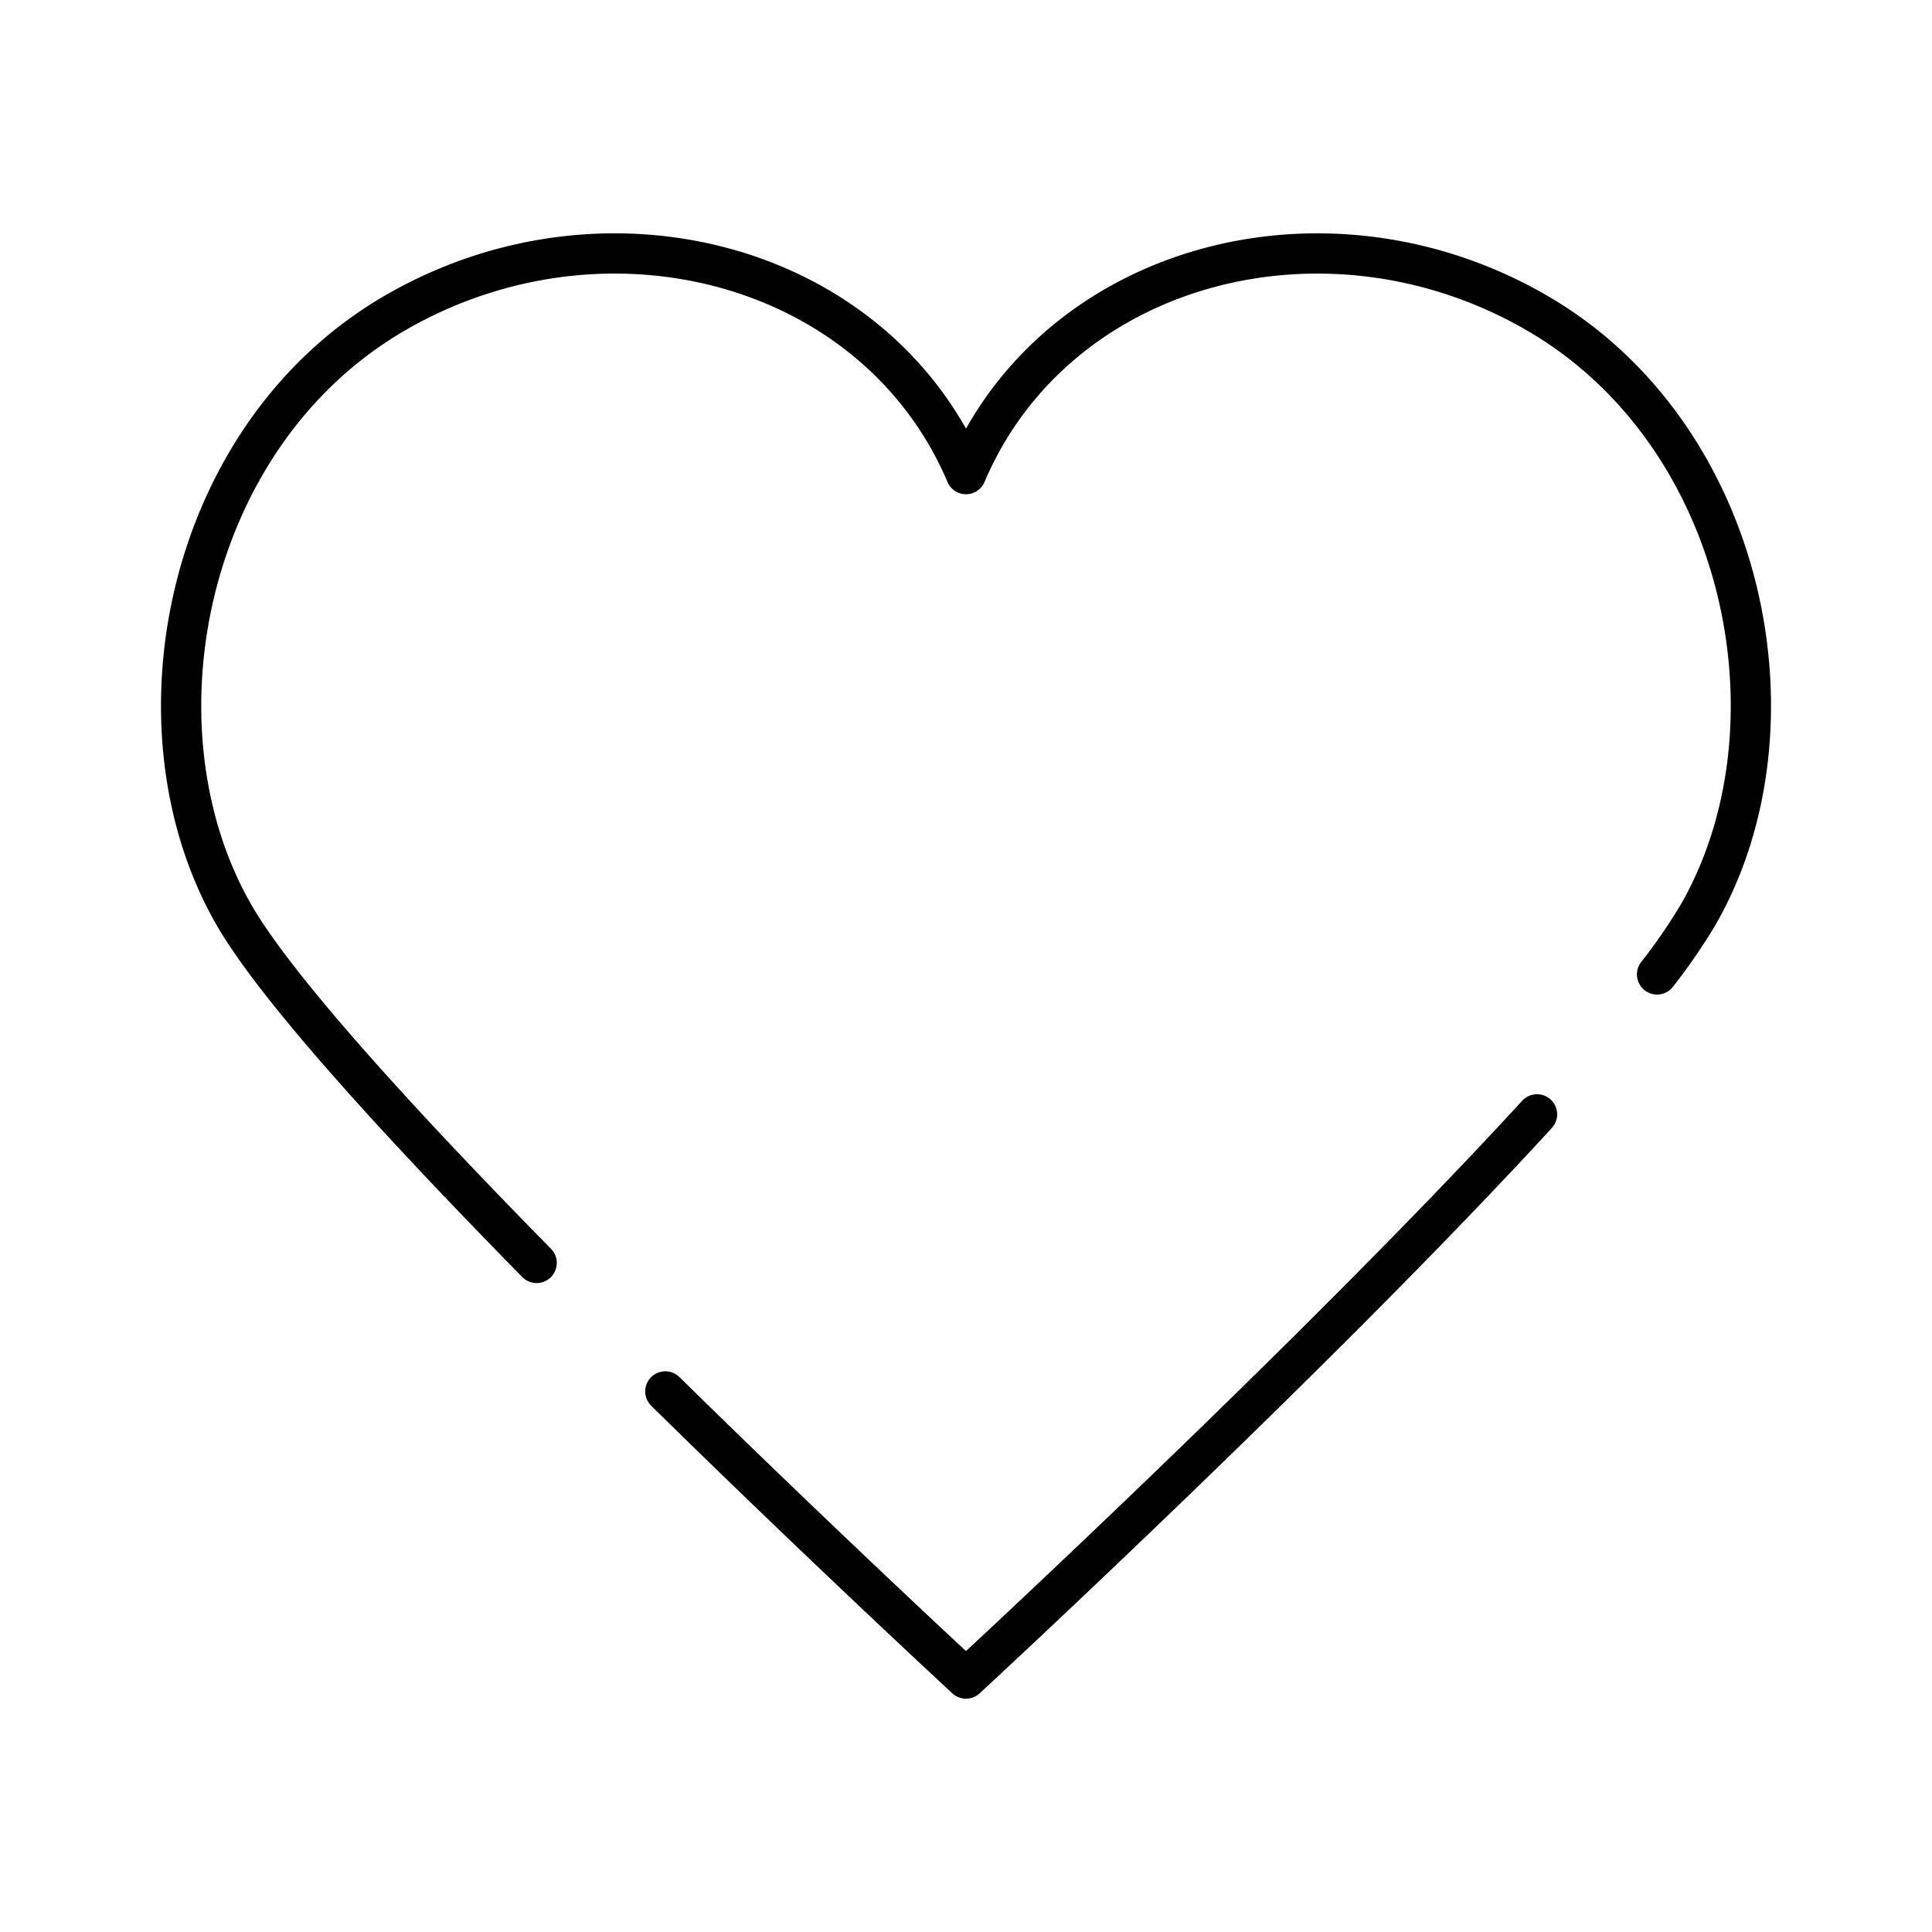
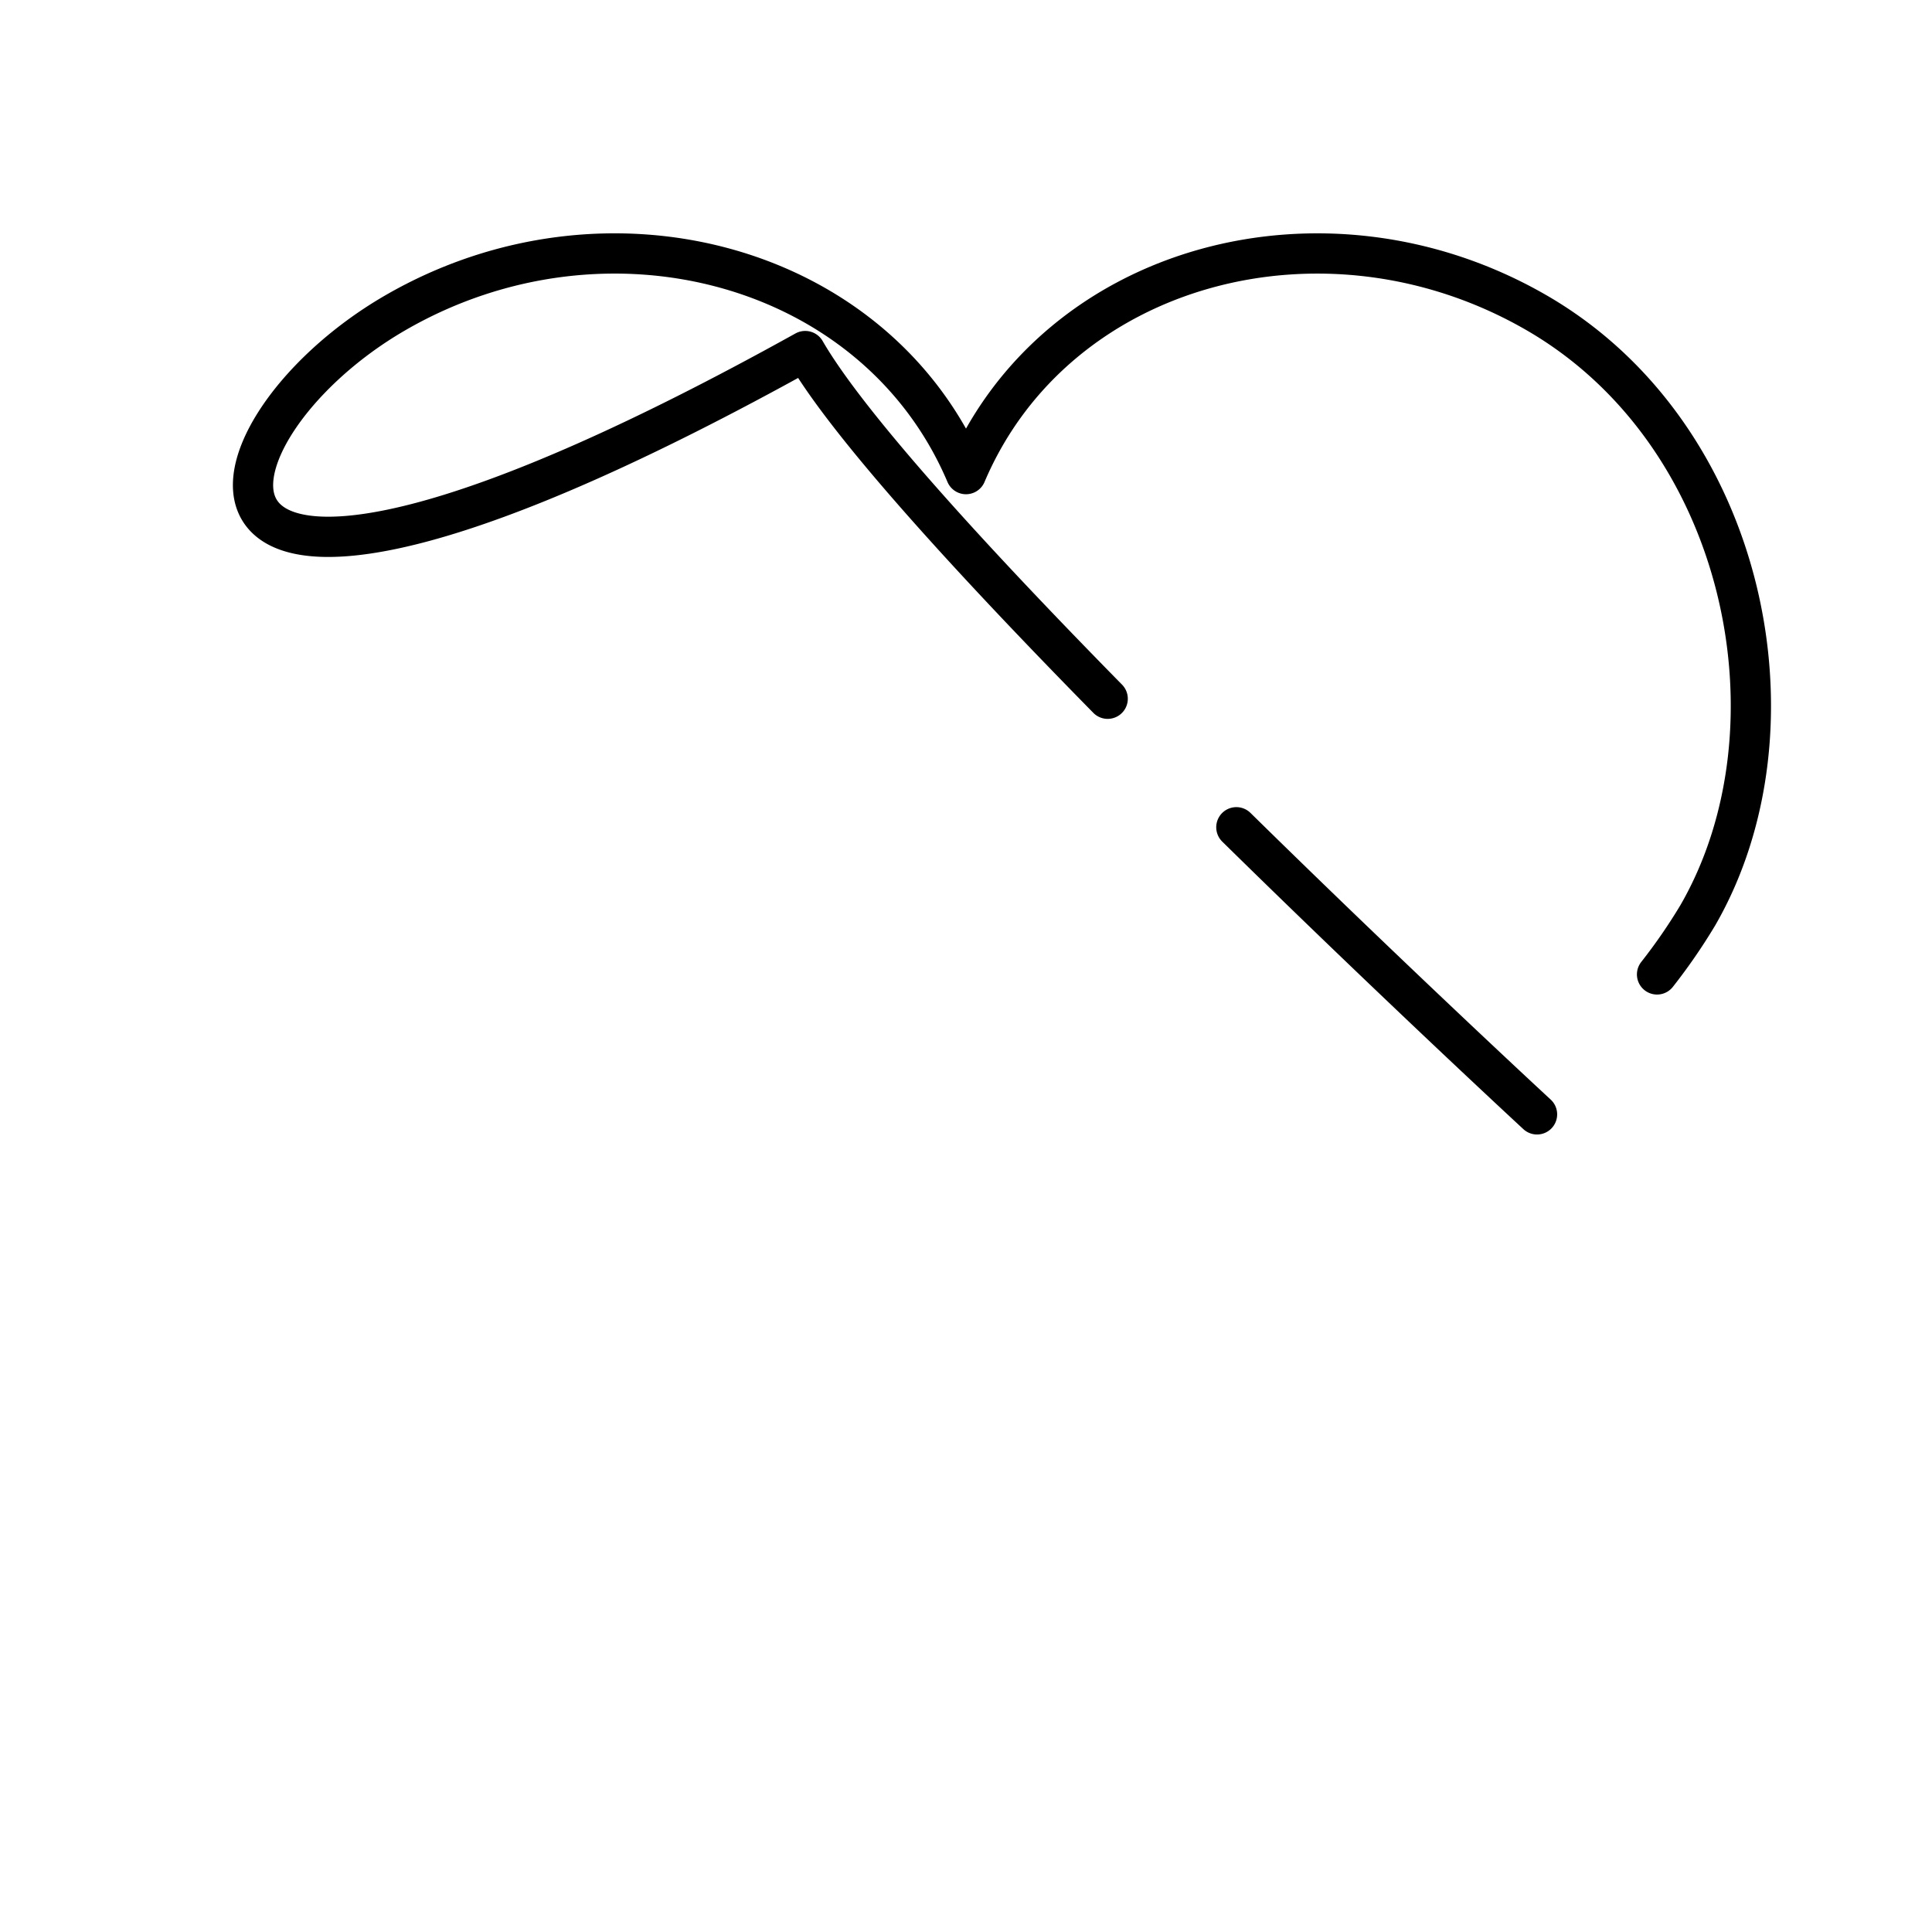
<svg xmlns="http://www.w3.org/2000/svg" width="800px" height="800px" viewBox="0 0 48 48">
  <defs>
    <style>.a{fill:none;stroke:#000000;stroke-linecap:round;stroke-linejoin:round;}</style>
  </defs>
-   <path class="a" d="M38.187,27.686C32.695,33.671,24,41.703,24,41.703s-3.505-3.238-7.47-7.133m-3.197-3.193c-3.345-3.403-6.446-6.787-7.515-8.638C3.134,18.09,4.587,10.793,9.829,7.767S21.774,6.537,24,11.779c2.226-5.242,8.929-7.038,14.171-4.011s6.695,10.323,4.011,14.971a14.104,14.104,0,0,1-1.013,1.47" />
+   <path class="a" d="M38.187,27.686s-3.505-3.238-7.47-7.133m-3.197-3.193c-3.345-3.403-6.446-6.787-7.515-8.638C3.134,18.09,4.587,10.793,9.829,7.767S21.774,6.537,24,11.779c2.226-5.242,8.929-7.038,14.171-4.011s6.695,10.323,4.011,14.971a14.104,14.104,0,0,1-1.013,1.47" />
</svg>